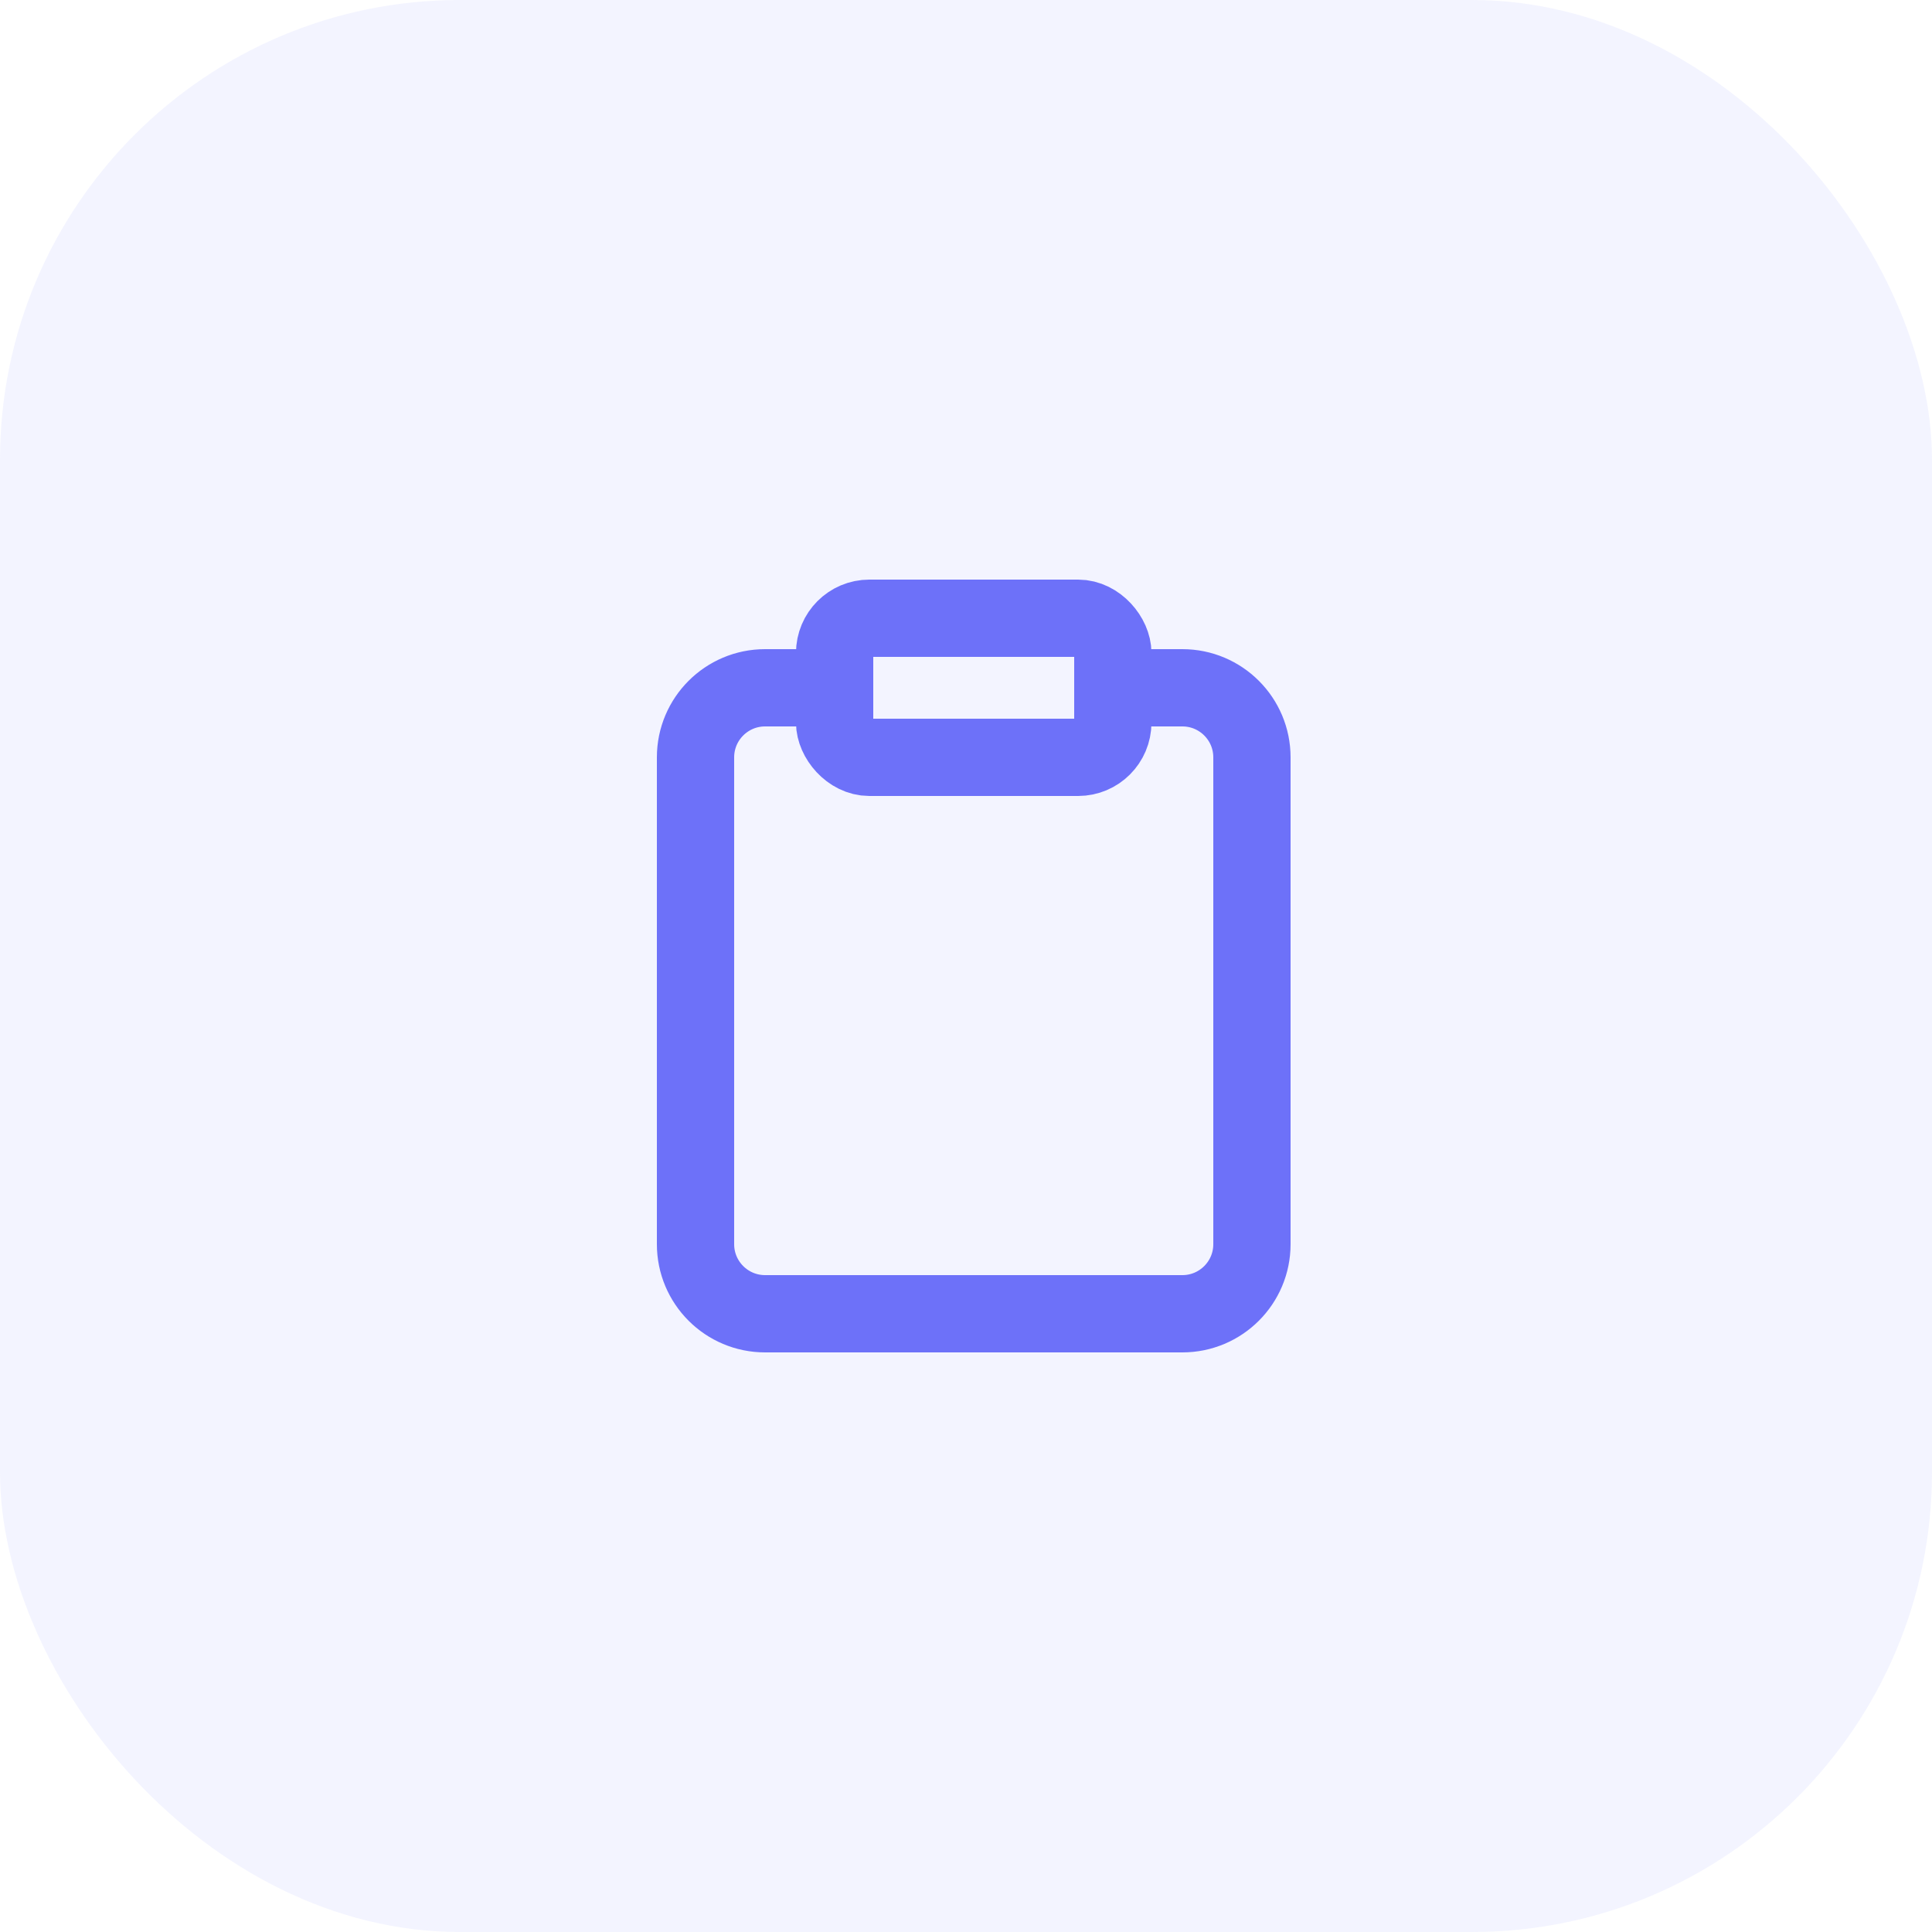
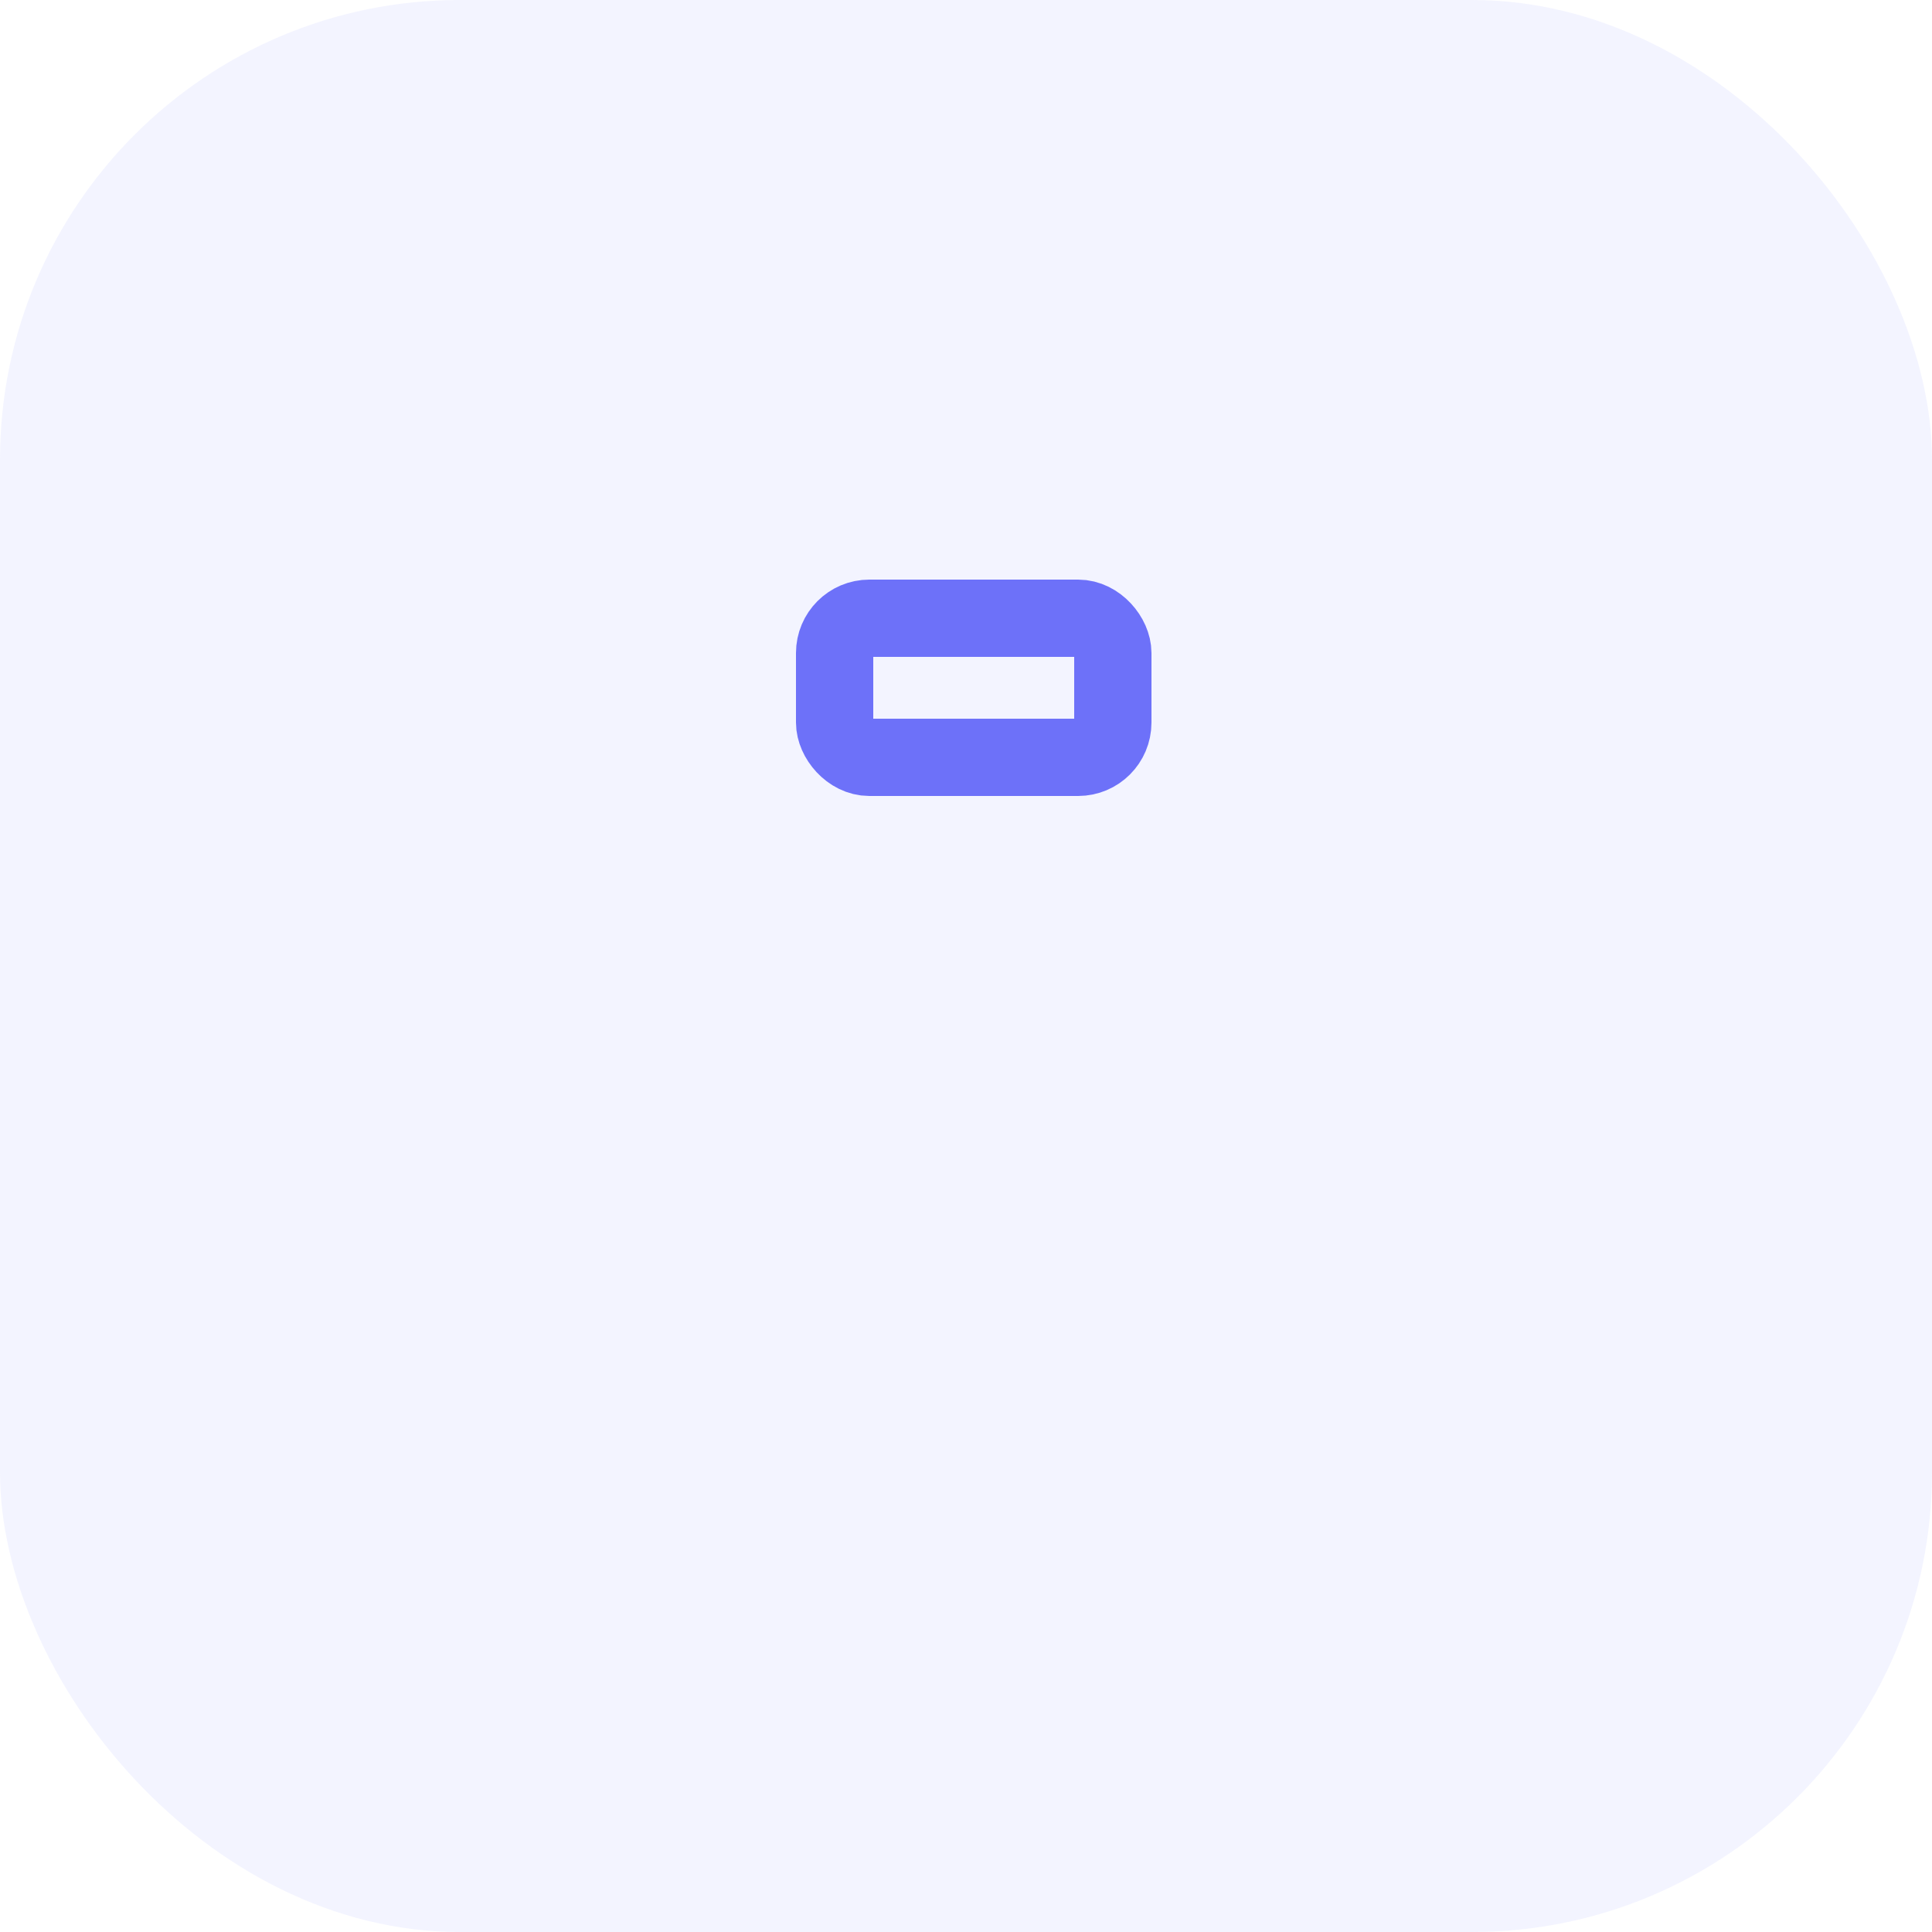
<svg xmlns="http://www.w3.org/2000/svg" width="50" height="50" viewBox="0 0 50 50">
  <g fill="none" fill-rule="evenodd">
    <g>
      <g transform="translate(-219 -1310) translate(219 1310)">
        <rect width="50" height="50" fill="#6D71F9" fill-opacity=".082" rx="11.9" />
        <g stroke="#6D71F9" stroke-linecap="round" stroke-linejoin="round" stroke-width="2" transform="translate(18 16)">
-           <path d="M10.8 1.8h1.8c.994 0 1.8.806 1.8 1.8v12.6c0 .994-.806 1.8-1.8 1.8H1.8C.806 18 0 17.194 0 16.2V3.6c0-.994.806-1.8 1.8-1.8h1.8" />
          <rect width="7.2" height="3.6" x="3.6" rx=".9" />
        </g>
      </g>
    </g>
  </g>
</svg>